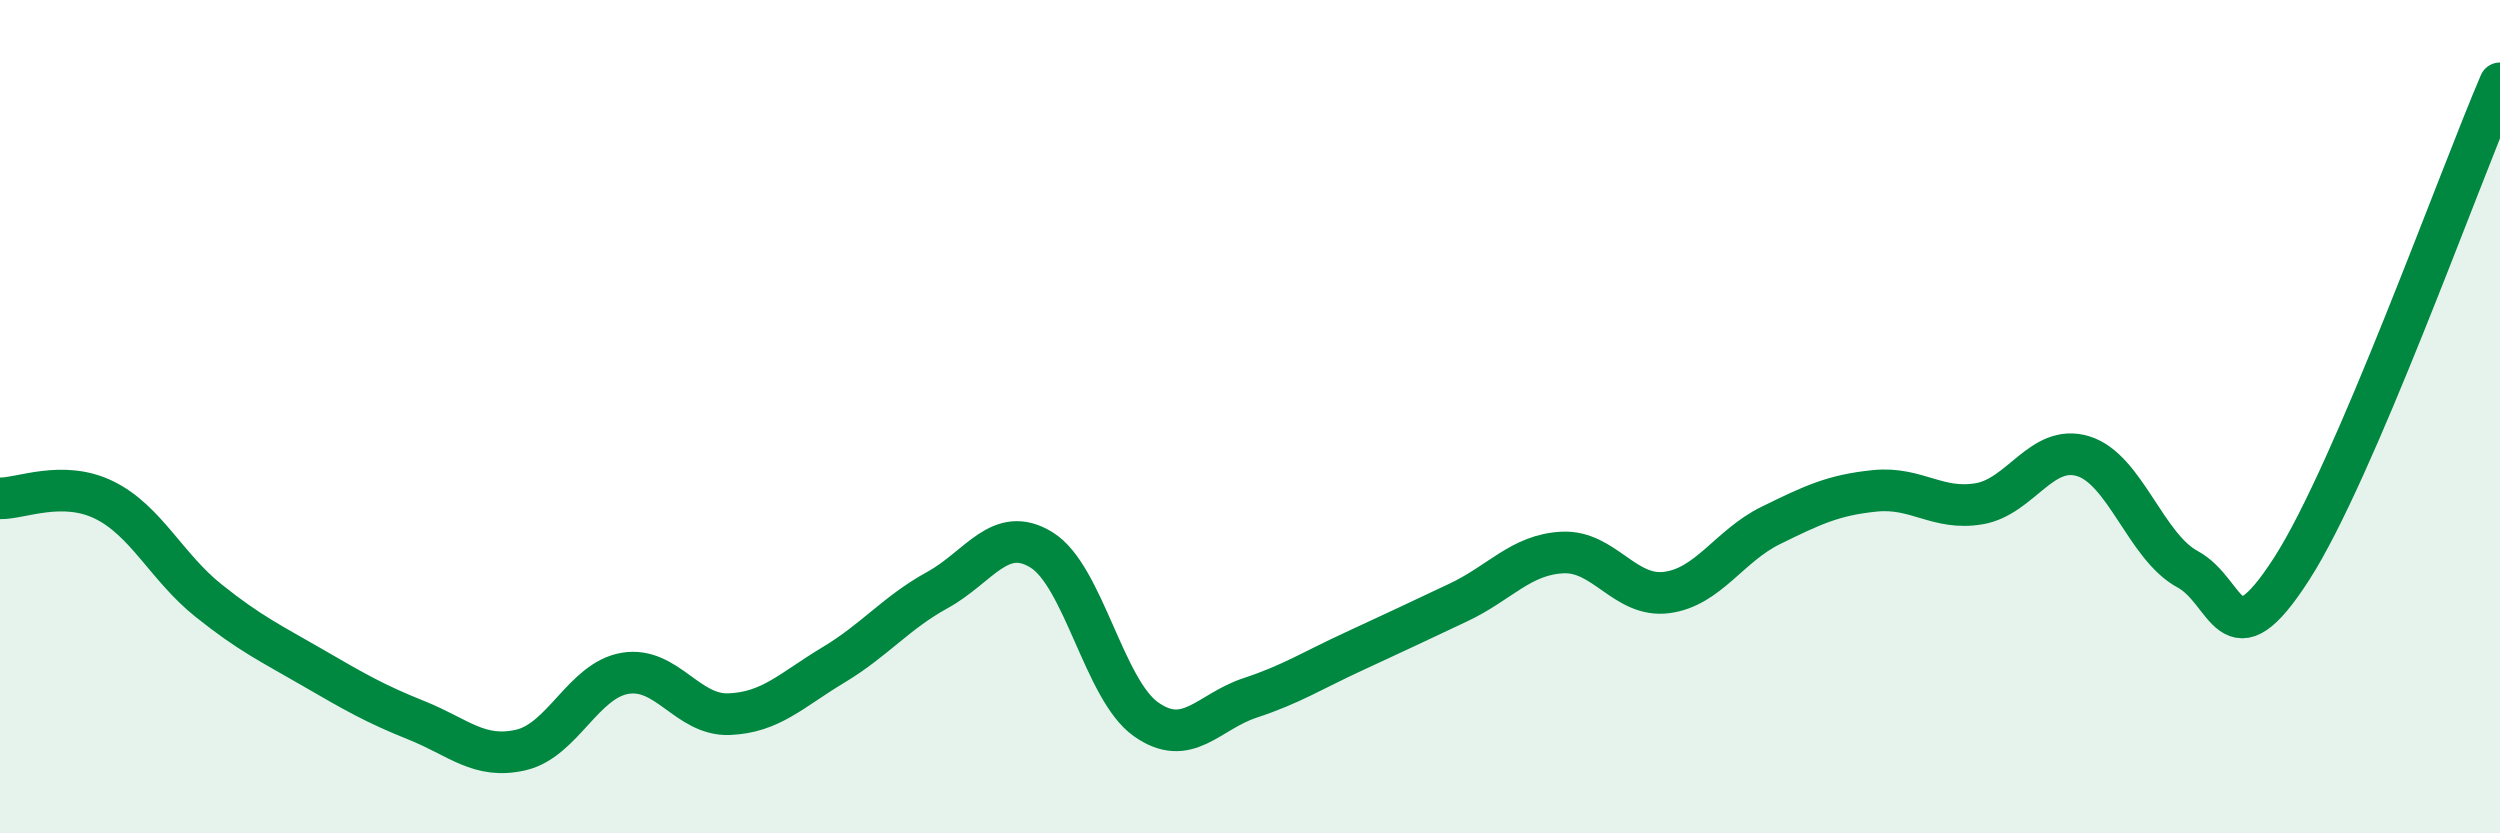
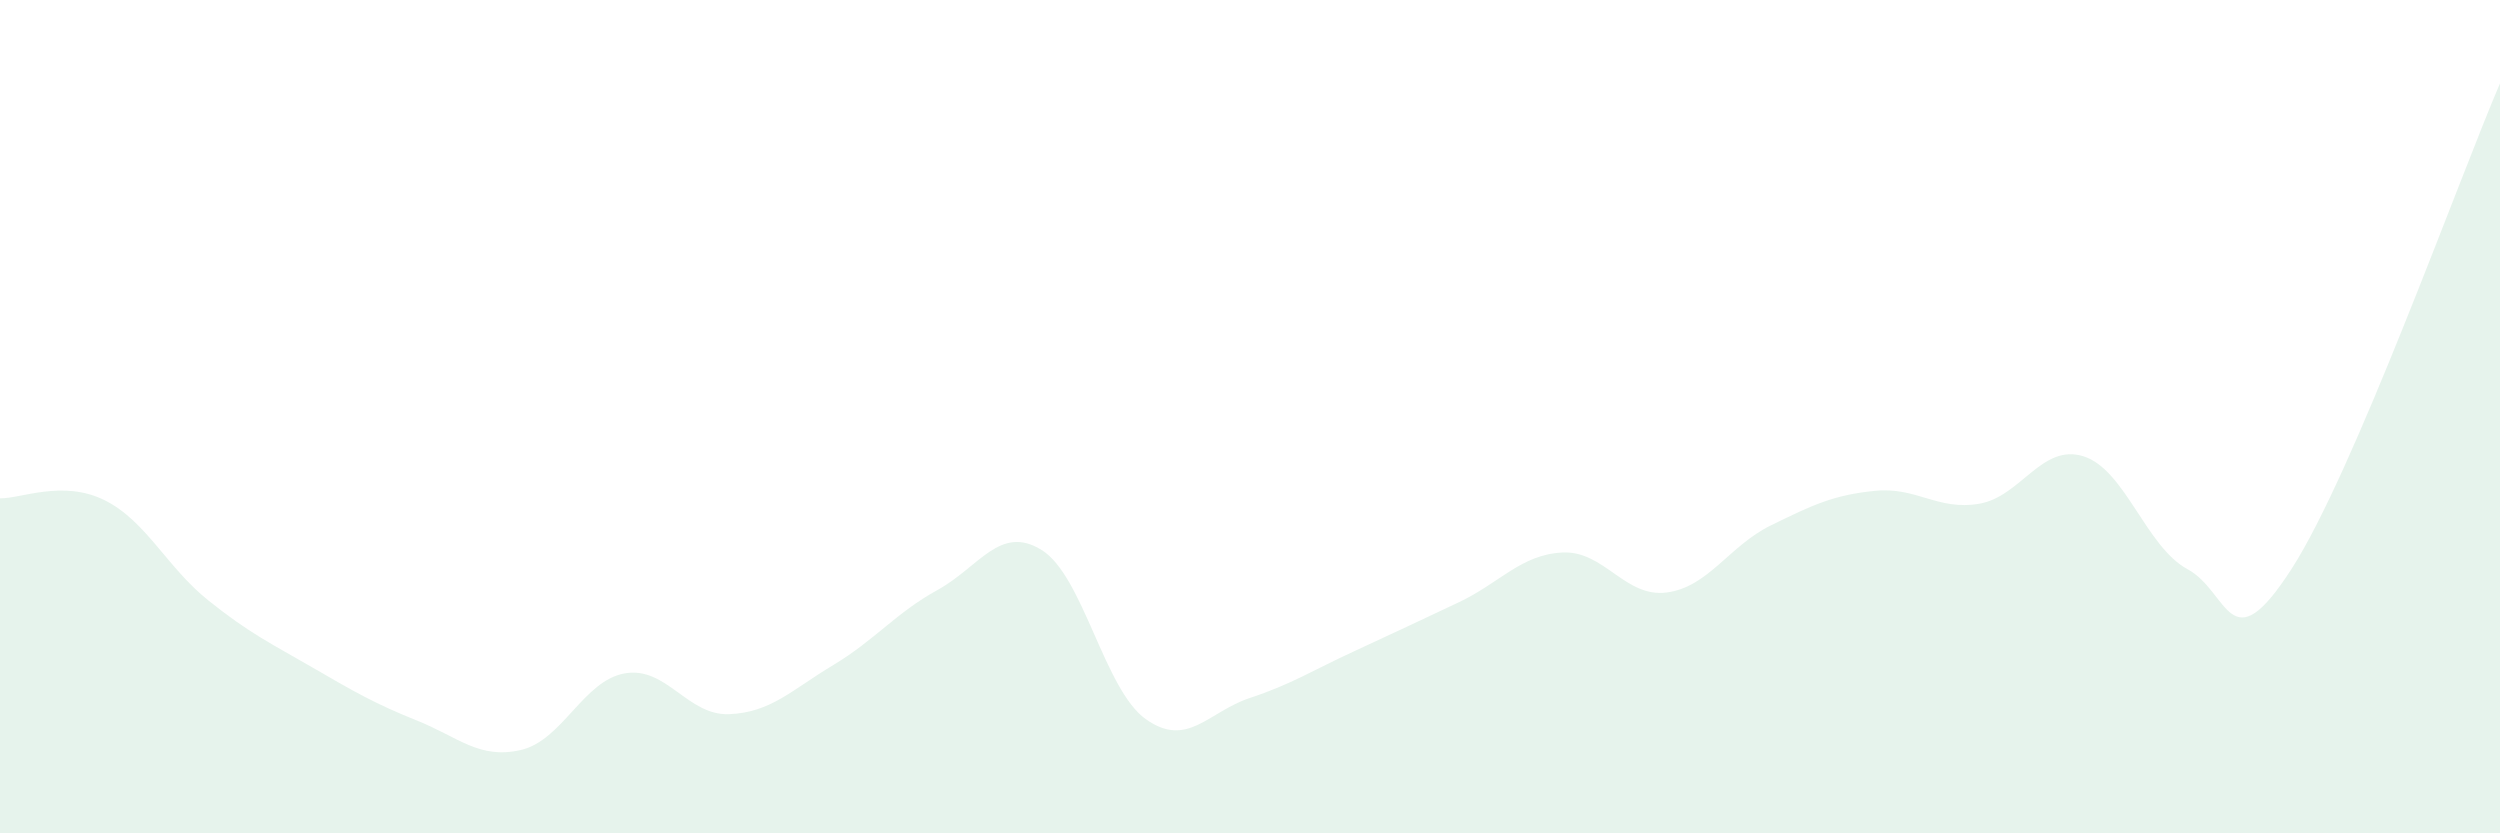
<svg xmlns="http://www.w3.org/2000/svg" width="60" height="20" viewBox="0 0 60 20">
  <path d="M 0,11.96 C 0.5,11.97 1.5,11.51 2.5,12 C 3.5,12.49 4,13.61 5,14.41 C 6,15.21 6.5,15.44 7.5,16.02 C 8.5,16.6 9,16.89 10,17.29 C 11,17.69 11.5,18.23 12.5,18 C 13.5,17.77 14,16.33 15,16.16 C 16,15.99 16.5,17.18 17.5,17.14 C 18.5,17.1 19,16.56 20,15.96 C 21,15.36 21.5,14.71 22.5,14.16 C 23.5,13.61 24,12.58 25,13.2 C 26,13.82 26.5,16.55 27.5,17.26 C 28.5,17.97 29,17.08 30,16.75 C 31,16.42 31.5,16.09 32.5,15.63 C 33.5,15.17 34,14.93 35,14.46 C 36,13.99 36.5,13.31 37.5,13.26 C 38.5,13.21 39,14.35 40,14.22 C 41,14.09 41.5,13.1 42.5,12.61 C 43.5,12.12 44,11.88 45,11.78 C 46,11.68 46.5,12.26 47.5,12.09 C 48.5,11.92 49,10.64 50,10.95 C 51,11.26 51.5,13.12 52.5,13.66 C 53.5,14.2 53.5,15.98 55,13.65 C 56.5,11.32 59,4.33 60,2L60 20L0 20Z" fill="#008740" opacity="0.1" stroke-linecap="round" stroke-linejoin="round" />
-   <path d="M 0,11.96 C 0.5,11.97 1.5,11.51 2.5,12 C 3.5,12.49 4,13.61 5,14.41 C 6,15.21 6.5,15.44 7.5,16.02 C 8.5,16.6 9,16.89 10,17.29 C 11,17.69 11.5,18.23 12.5,18 C 13.5,17.77 14,16.33 15,16.16 C 16,15.99 16.5,17.18 17.5,17.14 C 18.5,17.1 19,16.56 20,15.96 C 21,15.36 21.5,14.71 22.5,14.16 C 23.5,13.61 24,12.58 25,13.2 C 26,13.82 26.5,16.55 27.5,17.26 C 28.5,17.97 29,17.08 30,16.75 C 31,16.42 31.5,16.09 32.5,15.63 C 33.5,15.17 34,14.93 35,14.46 C 36,13.99 36.5,13.31 37.5,13.26 C 38.5,13.21 39,14.35 40,14.22 C 41,14.09 41.5,13.1 42.5,12.61 C 43.5,12.12 44,11.88 45,11.78 C 46,11.68 46.5,12.26 47.5,12.09 C 48.5,11.92 49,10.64 50,10.95 C 51,11.26 51.5,13.12 52.5,13.66 C 53.5,14.2 53.5,15.98 55,13.65 C 56.5,11.32 59,4.33 60,2" stroke="#008740" stroke-width="1" fill="none" stroke-linecap="round" stroke-linejoin="round" />
</svg>